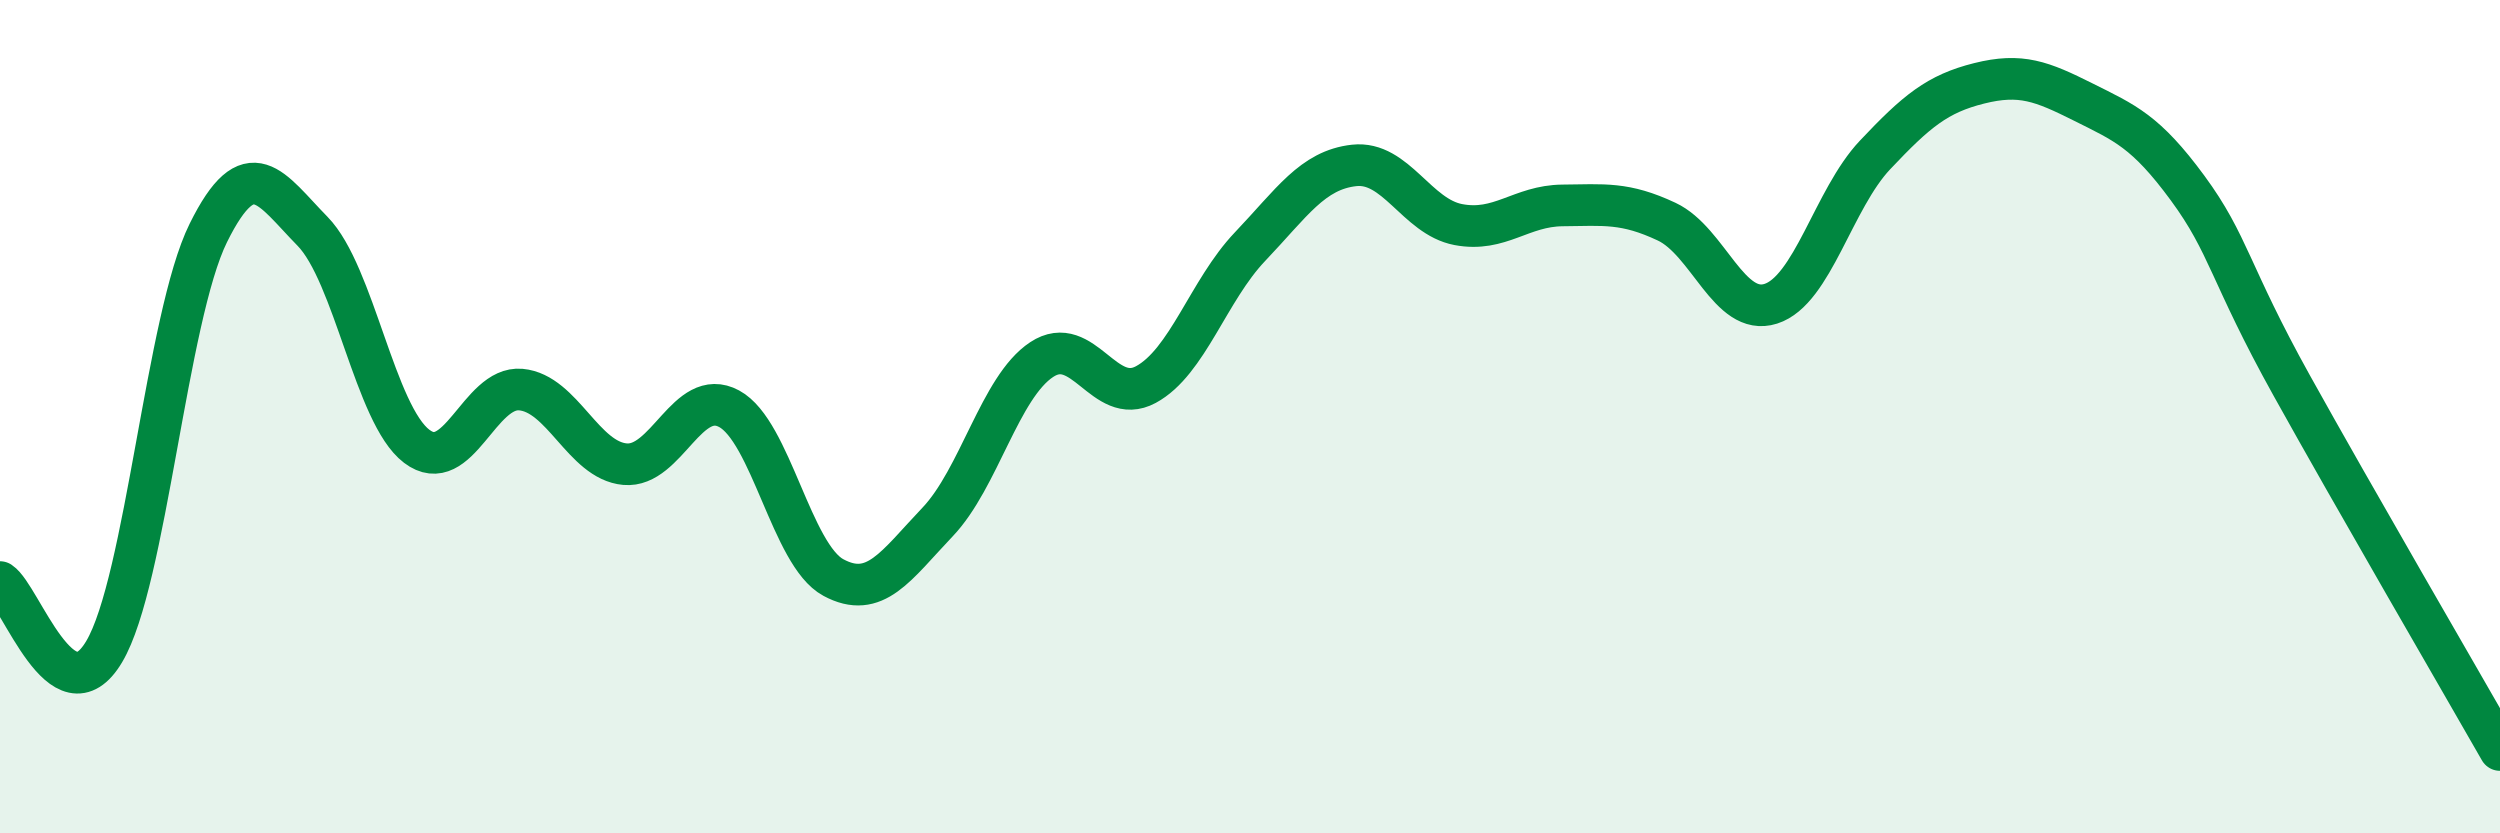
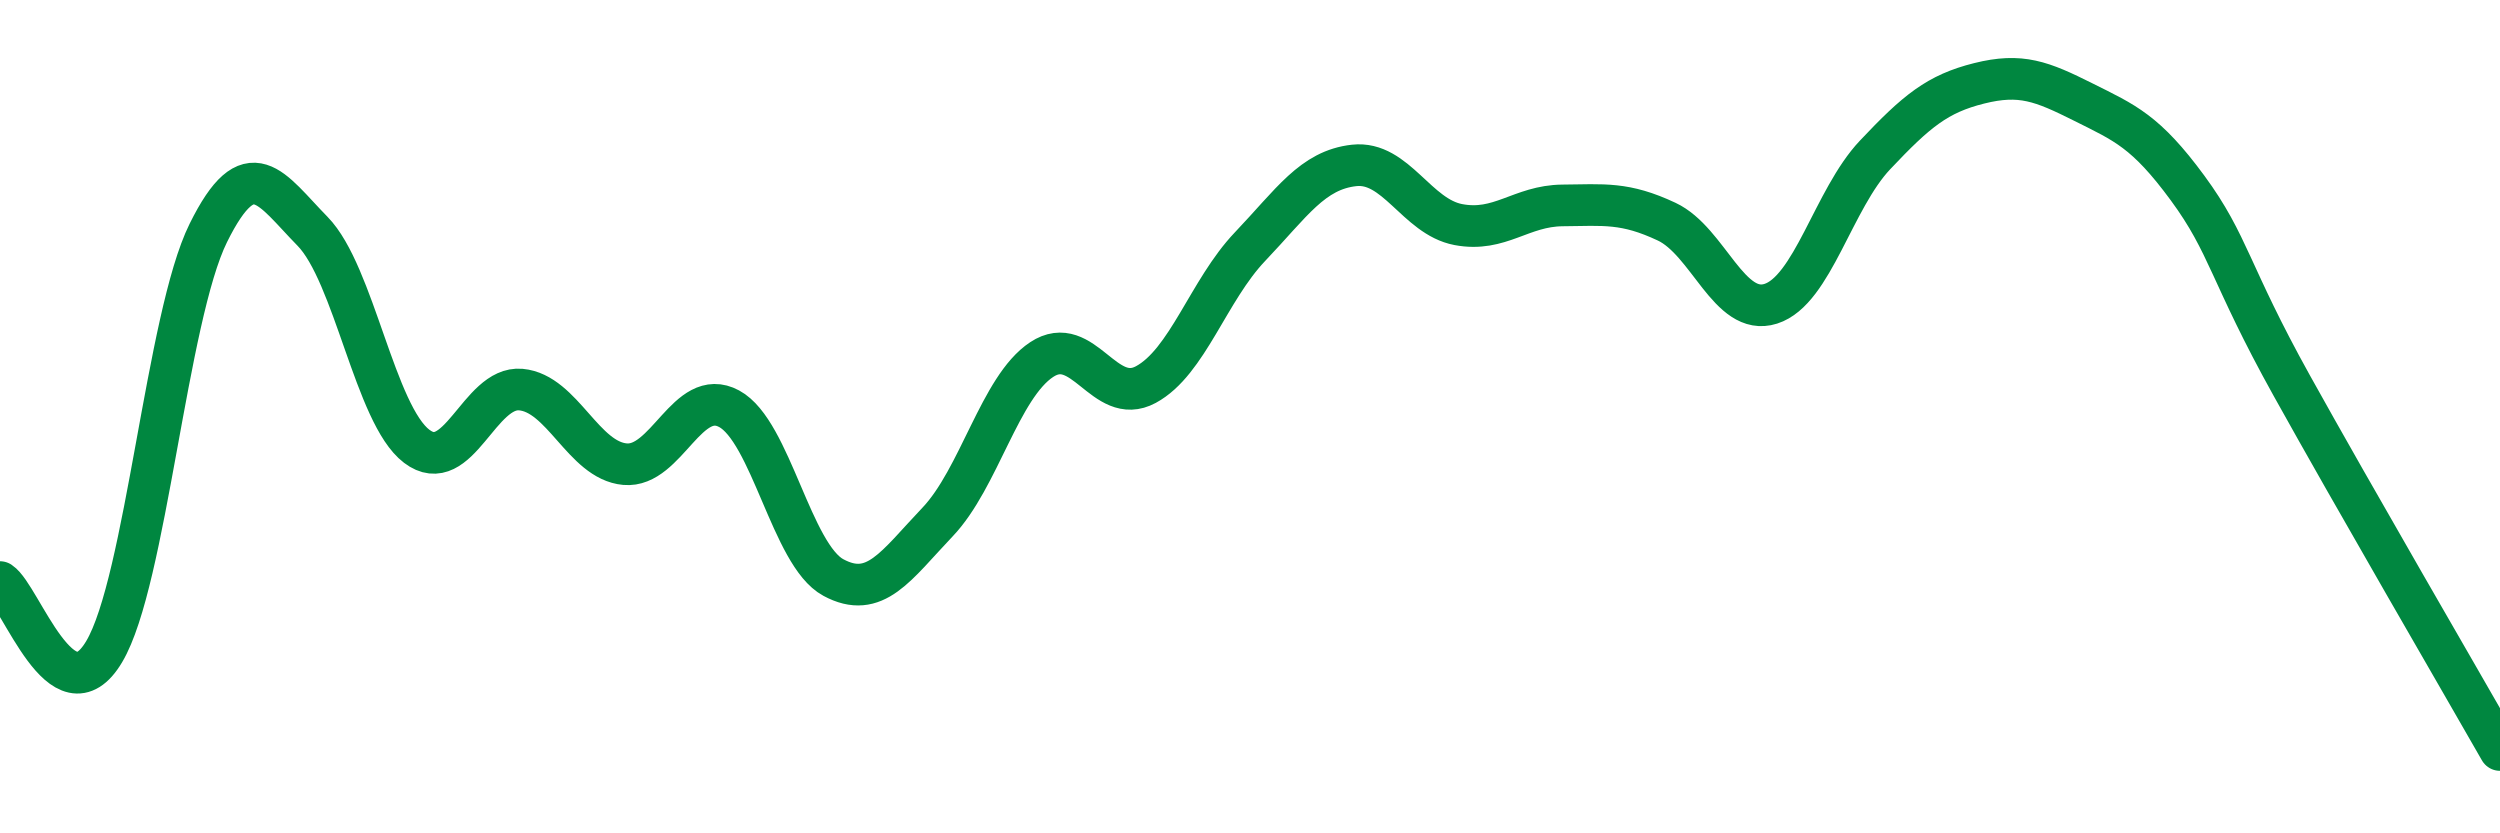
<svg xmlns="http://www.w3.org/2000/svg" width="60" height="20" viewBox="0 0 60 20">
-   <path d="M 0,13.97 C 0.5,14.3 1.5,17.32 2.5,15.64 C 3.5,13.96 4,7.61 5,5.59 C 6,3.57 6.5,4.53 7.5,5.55 C 8.5,6.57 9,9.95 10,10.71 C 11,11.47 11.5,9.26 12.5,9.35 C 13.5,9.44 14,11.05 15,11.14 C 16,11.23 16.5,9.27 17.5,9.81 C 18.5,10.35 19,13.32 20,13.86 C 21,14.4 21.5,13.58 22.5,12.53 C 23.5,11.48 24,9.29 25,8.63 C 26,7.97 26.5,9.77 27.5,9.23 C 28.5,8.69 29,6.97 30,5.92 C 31,4.87 31.5,4.08 32.5,3.97 C 33.5,3.86 34,5.2 35,5.39 C 36,5.58 36.5,4.94 37.5,4.93 C 38.5,4.92 39,4.85 40,5.32 C 41,5.79 41.5,7.61 42.5,7.29 C 43.5,6.97 44,4.78 45,3.72 C 46,2.66 46.5,2.25 47.5,2 C 48.5,1.75 49,1.95 50,2.45 C 51,2.95 51.5,3.15 52.5,4.51 C 53.5,5.87 53.5,6.55 55,9.25 C 56.5,11.95 59,16.25 60,18L60 20L0 20Z" fill="#008740" opacity="0.1" stroke-linecap="round" stroke-linejoin="round" />
  <path d="M 0,13.97 C 0.5,14.3 1.5,17.32 2.5,15.64 C 3.5,13.96 4,7.61 5,5.59 C 6,3.57 6.5,4.53 7.5,5.55 C 8.5,6.57 9,9.95 10,10.71 C 11,11.47 11.5,9.26 12.5,9.35 C 13.5,9.44 14,11.05 15,11.14 C 16,11.23 16.5,9.27 17.5,9.81 C 18.5,10.35 19,13.32 20,13.86 C 21,14.4 21.5,13.58 22.5,12.53 C 23.5,11.48 24,9.29 25,8.63 C 26,7.97 26.5,9.77 27.5,9.23 C 28.5,8.69 29,6.97 30,5.92 C 31,4.87 31.5,4.08 32.5,3.97 C 33.5,3.86 34,5.2 35,5.39 C 36,5.58 36.5,4.94 37.5,4.93 C 38.5,4.92 39,4.85 40,5.32 C 41,5.79 41.5,7.61 42.5,7.29 C 43.5,6.97 44,4.78 45,3.72 C 46,2.66 46.5,2.25 47.5,2 C 48.5,1.75 49,1.95 50,2.45 C 51,2.95 51.5,3.15 52.5,4.51 C 53.5,5.87 53.5,6.55 55,9.25 C 56.5,11.95 59,16.25 60,18" stroke="#008740" stroke-width="1" fill="none" stroke-linecap="round" stroke-linejoin="round" />
</svg>